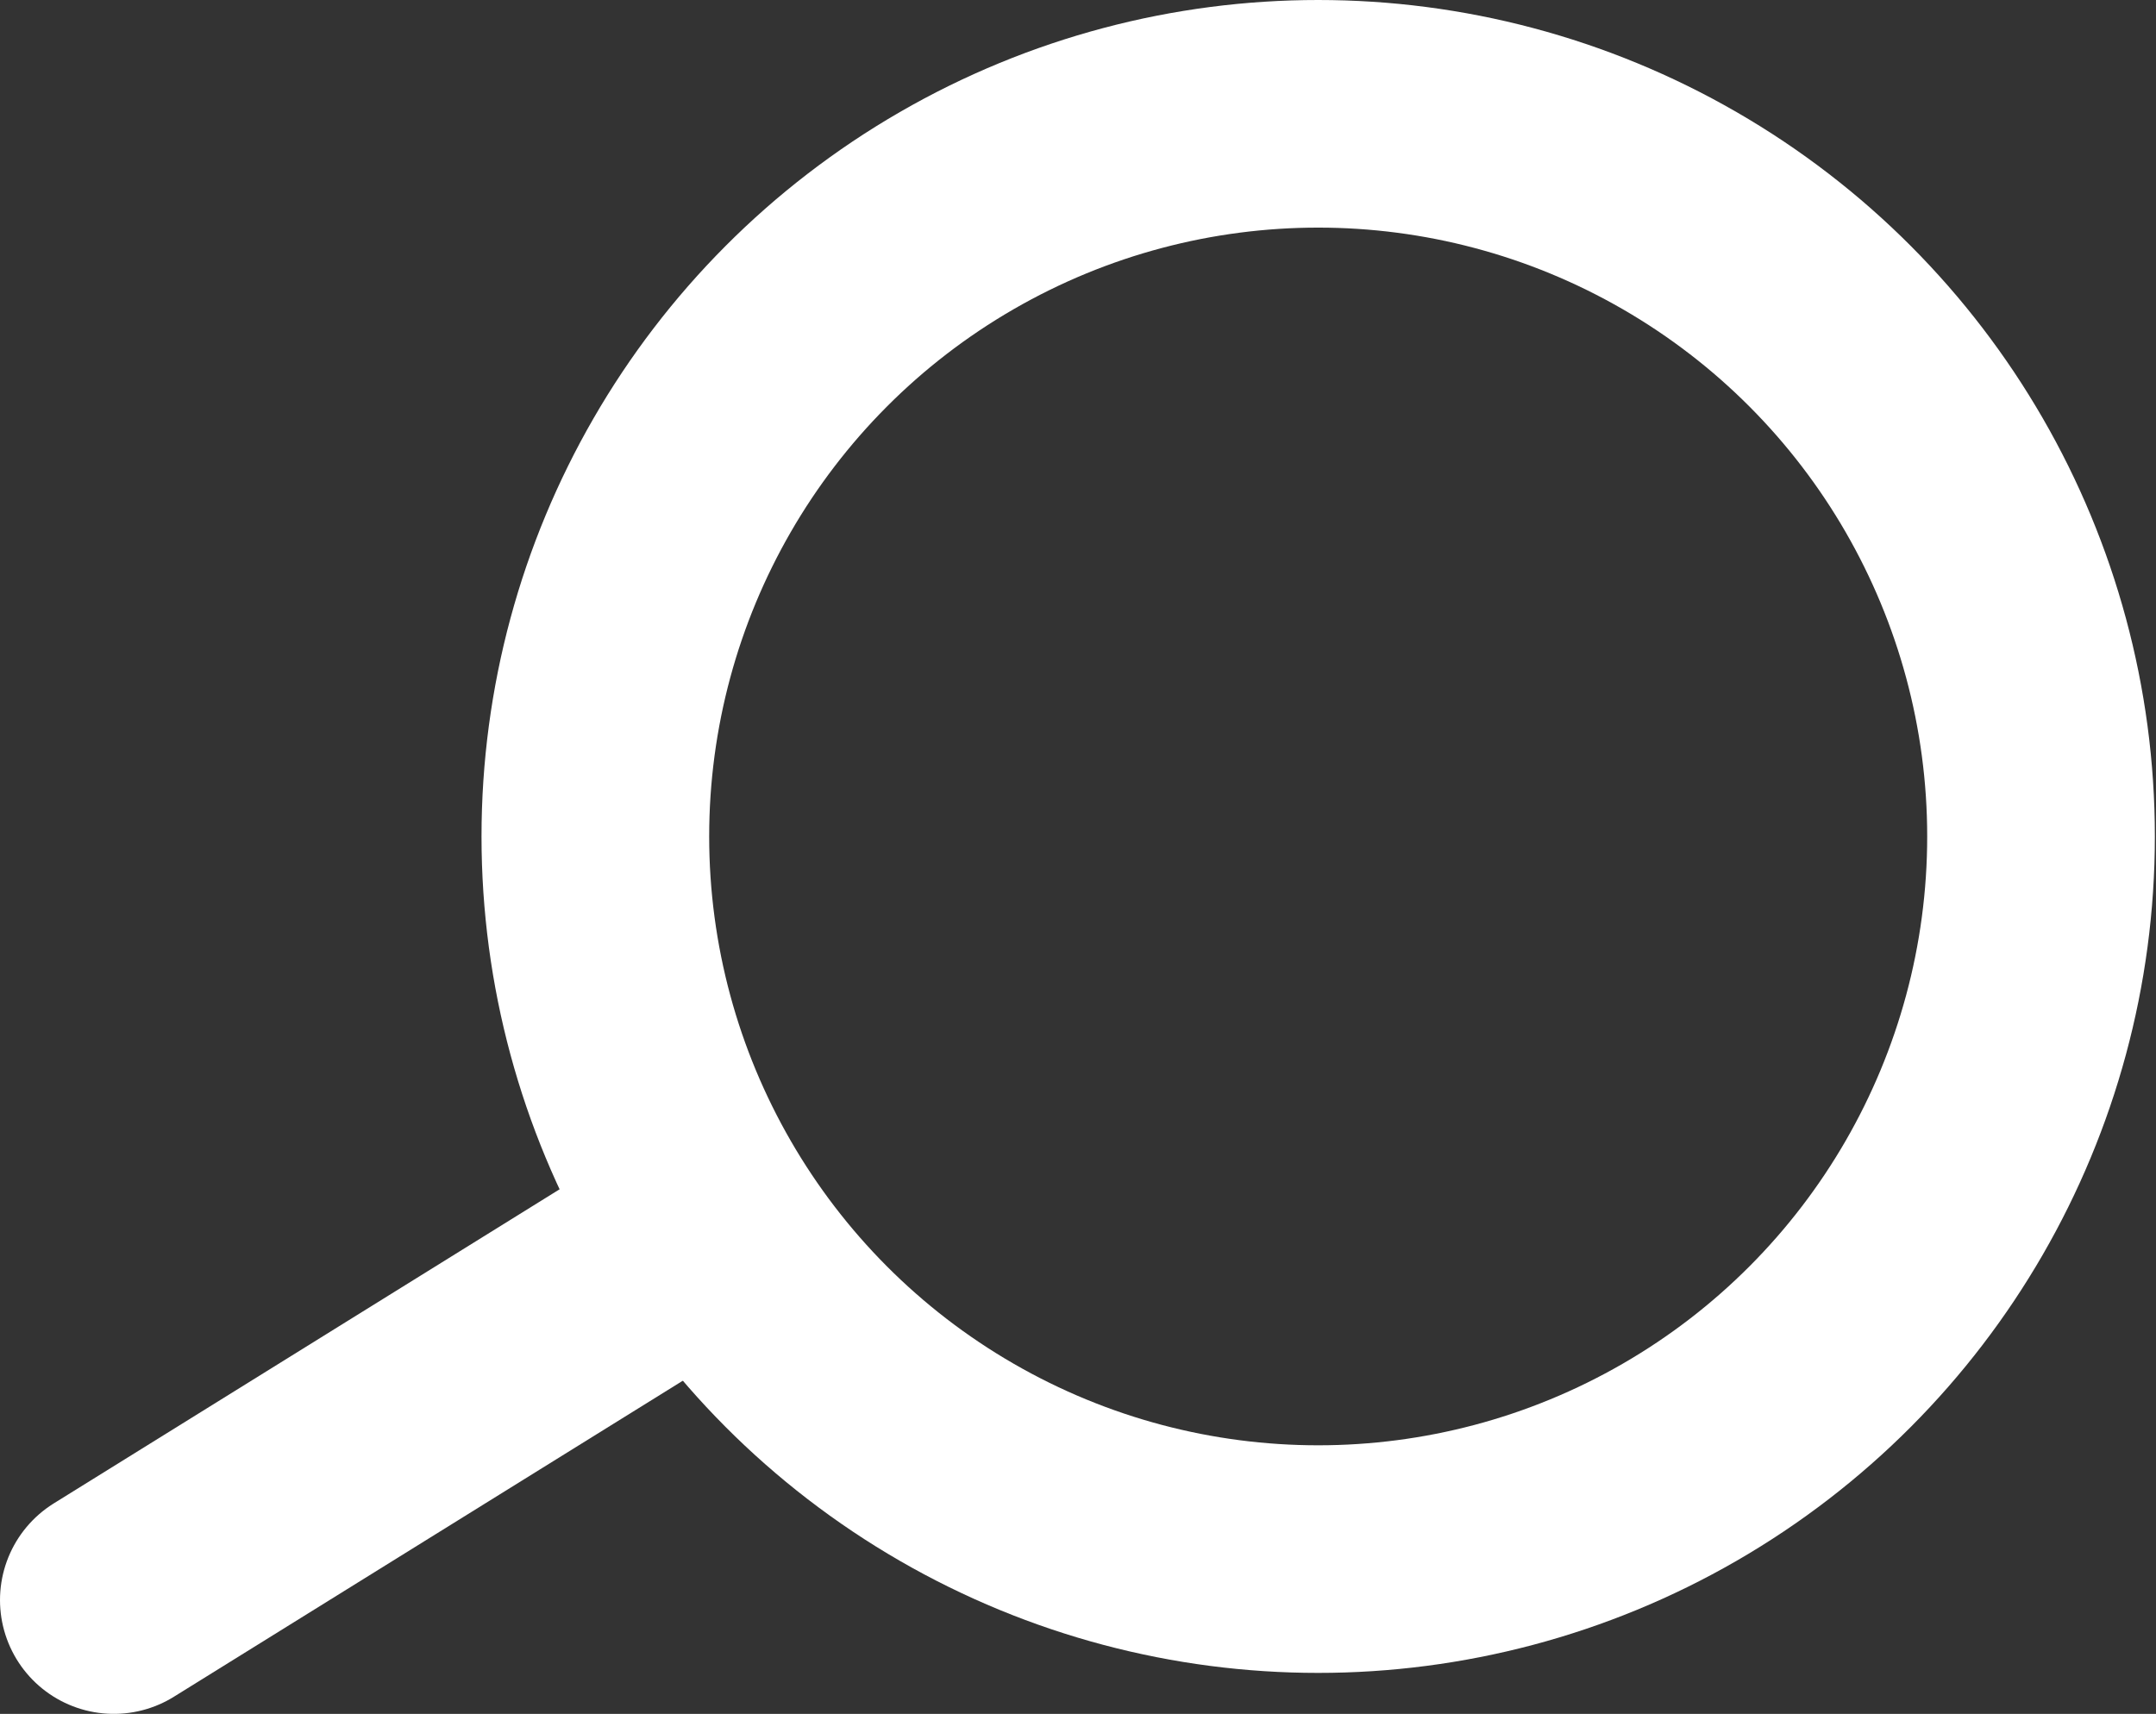
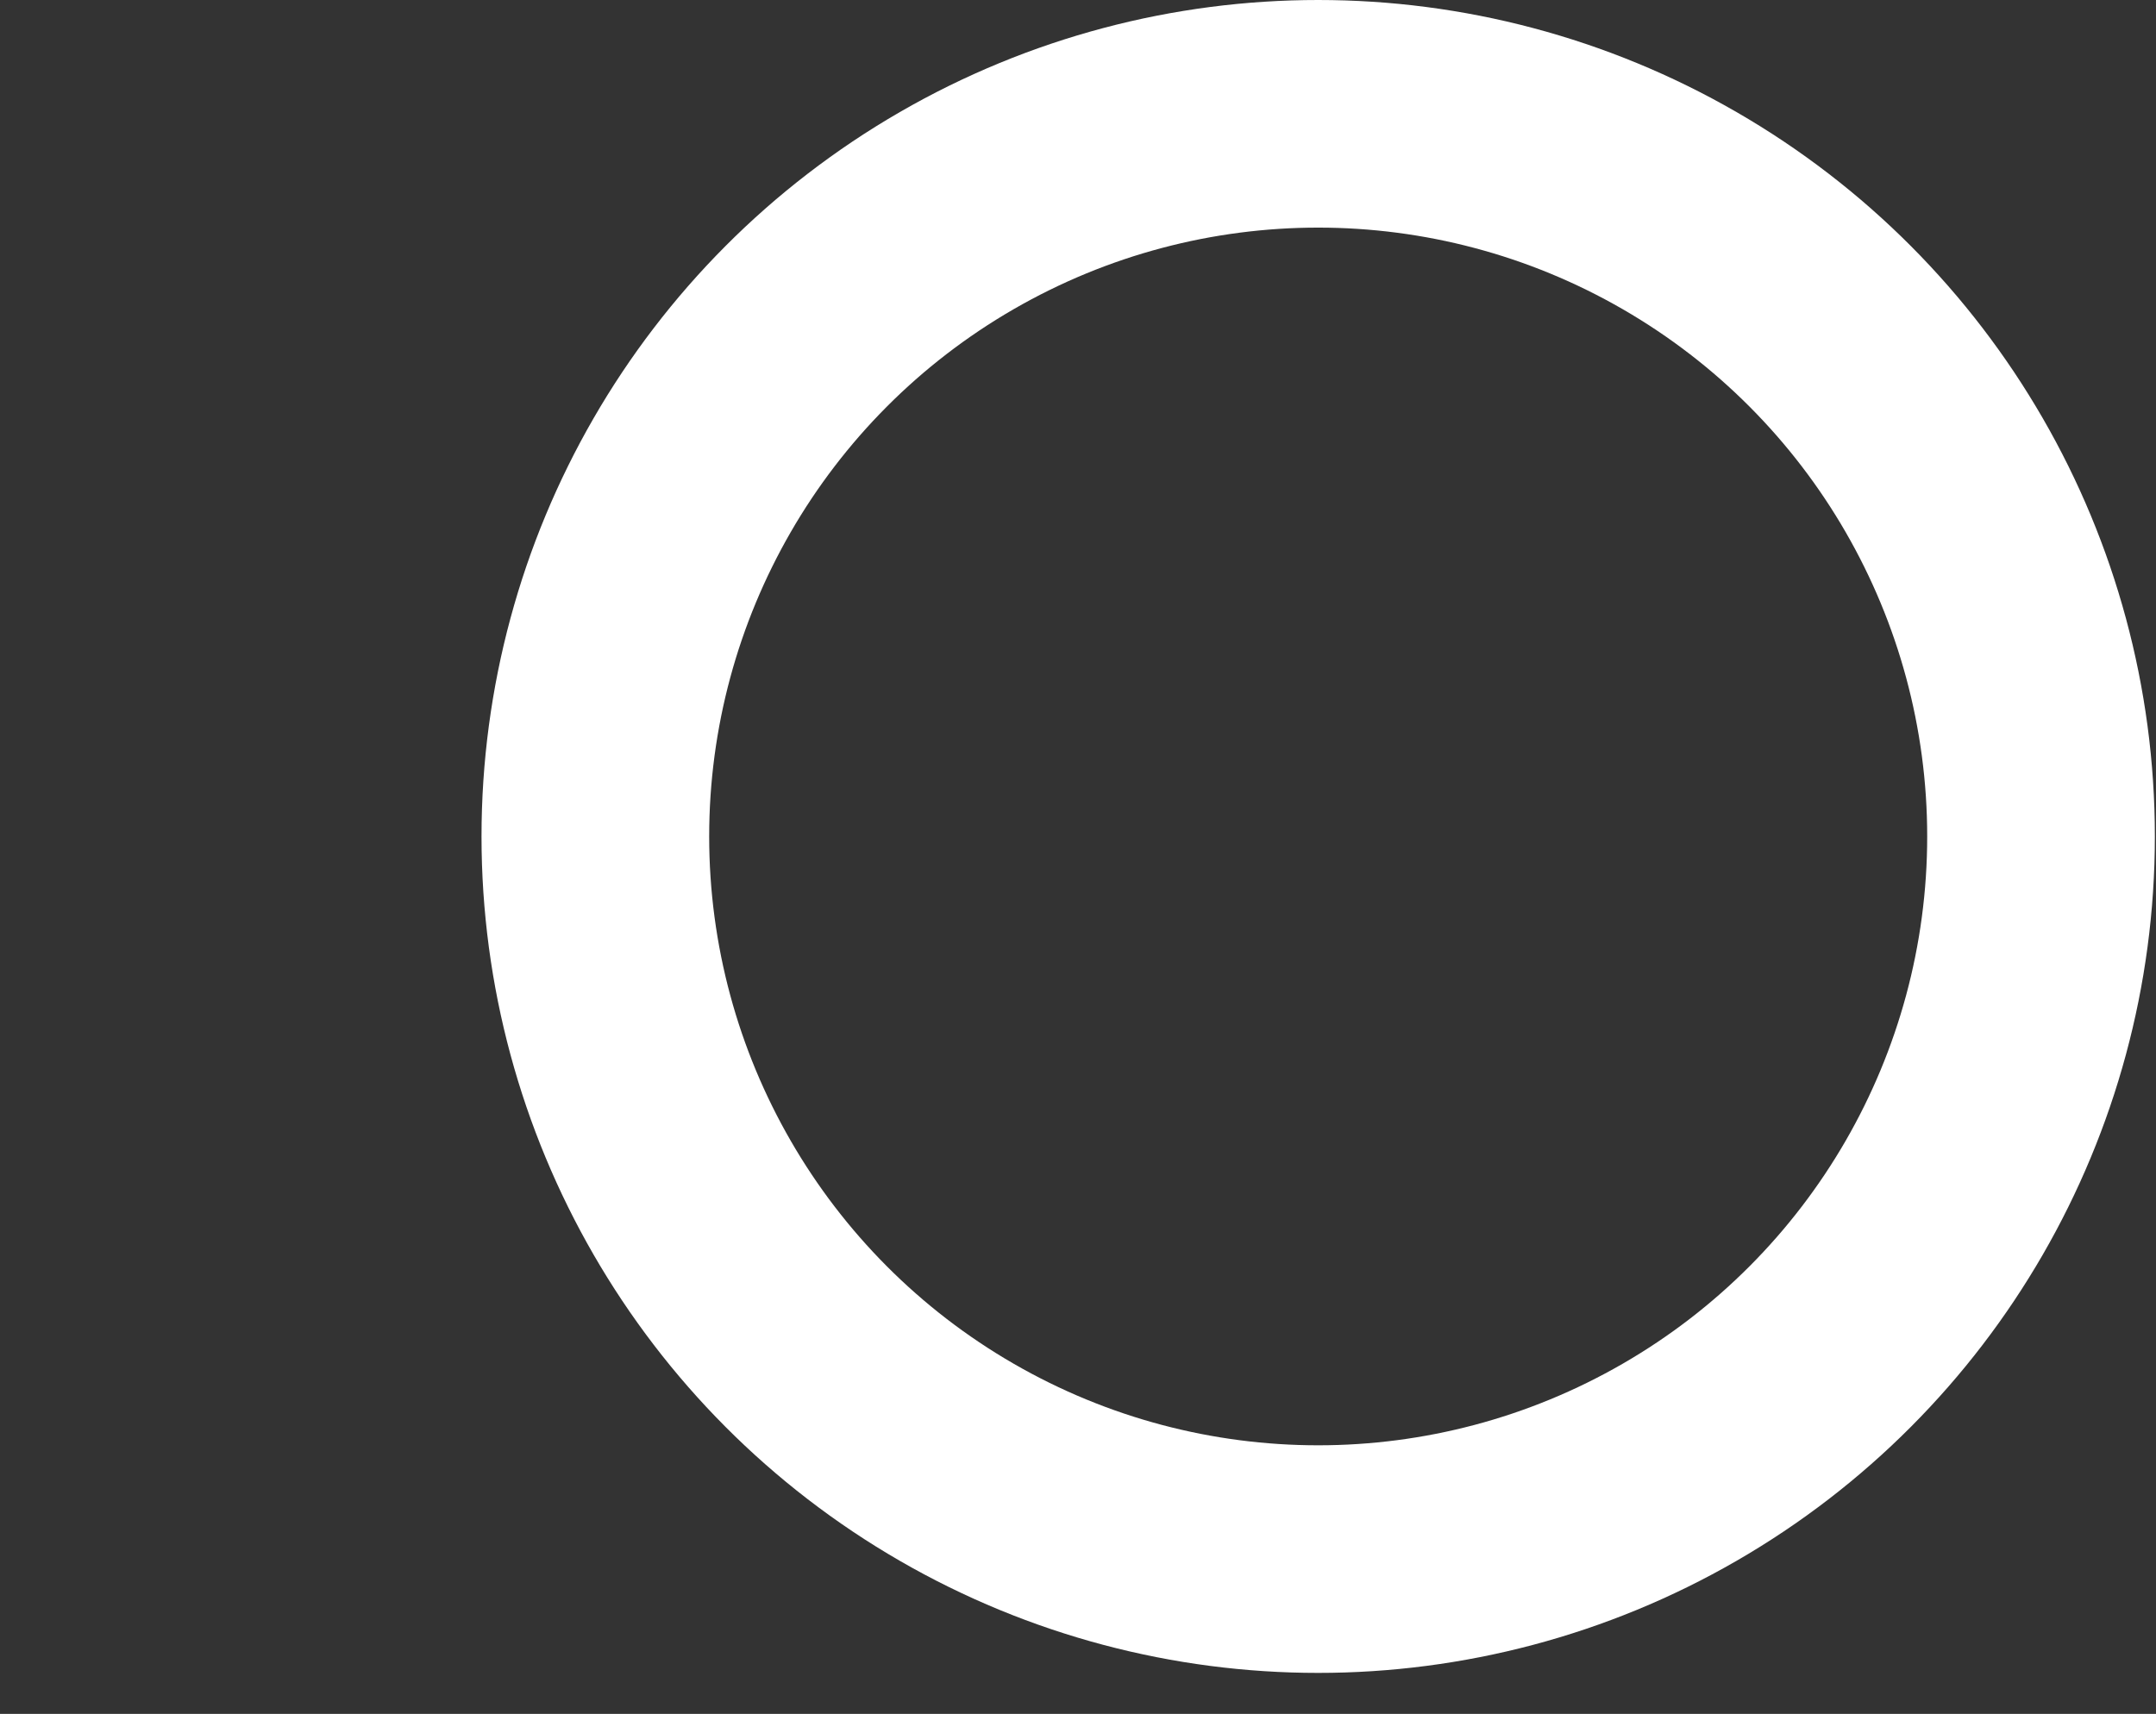
<svg xmlns="http://www.w3.org/2000/svg" viewBox="0 0 18.94 15.06">
  <rect x="0" y="0" width="18.94" height="15.06" fill="#333333" stroke="none" />
  <defs>
    <style>.cls-1,.cls-2{fill:none;stroke:#fff;stroke-miterlimit:10;stroke-width:2px;}.cls-2{stroke-linecap:round;}</style>
  </defs>
  <title>Asset 6</title>
  <g id="Layer_2" data-name="Layer 2">
    <g id="Layer_1-2" data-name="Layer 1">
      <circle class="cls-1" cx="11.58" cy="7.35" r="6.35" />
-       <line class="cls-2" x1="1" y1="14.06" x2="6.2" y2="10.83" />
    </g>
  </g>
</svg>